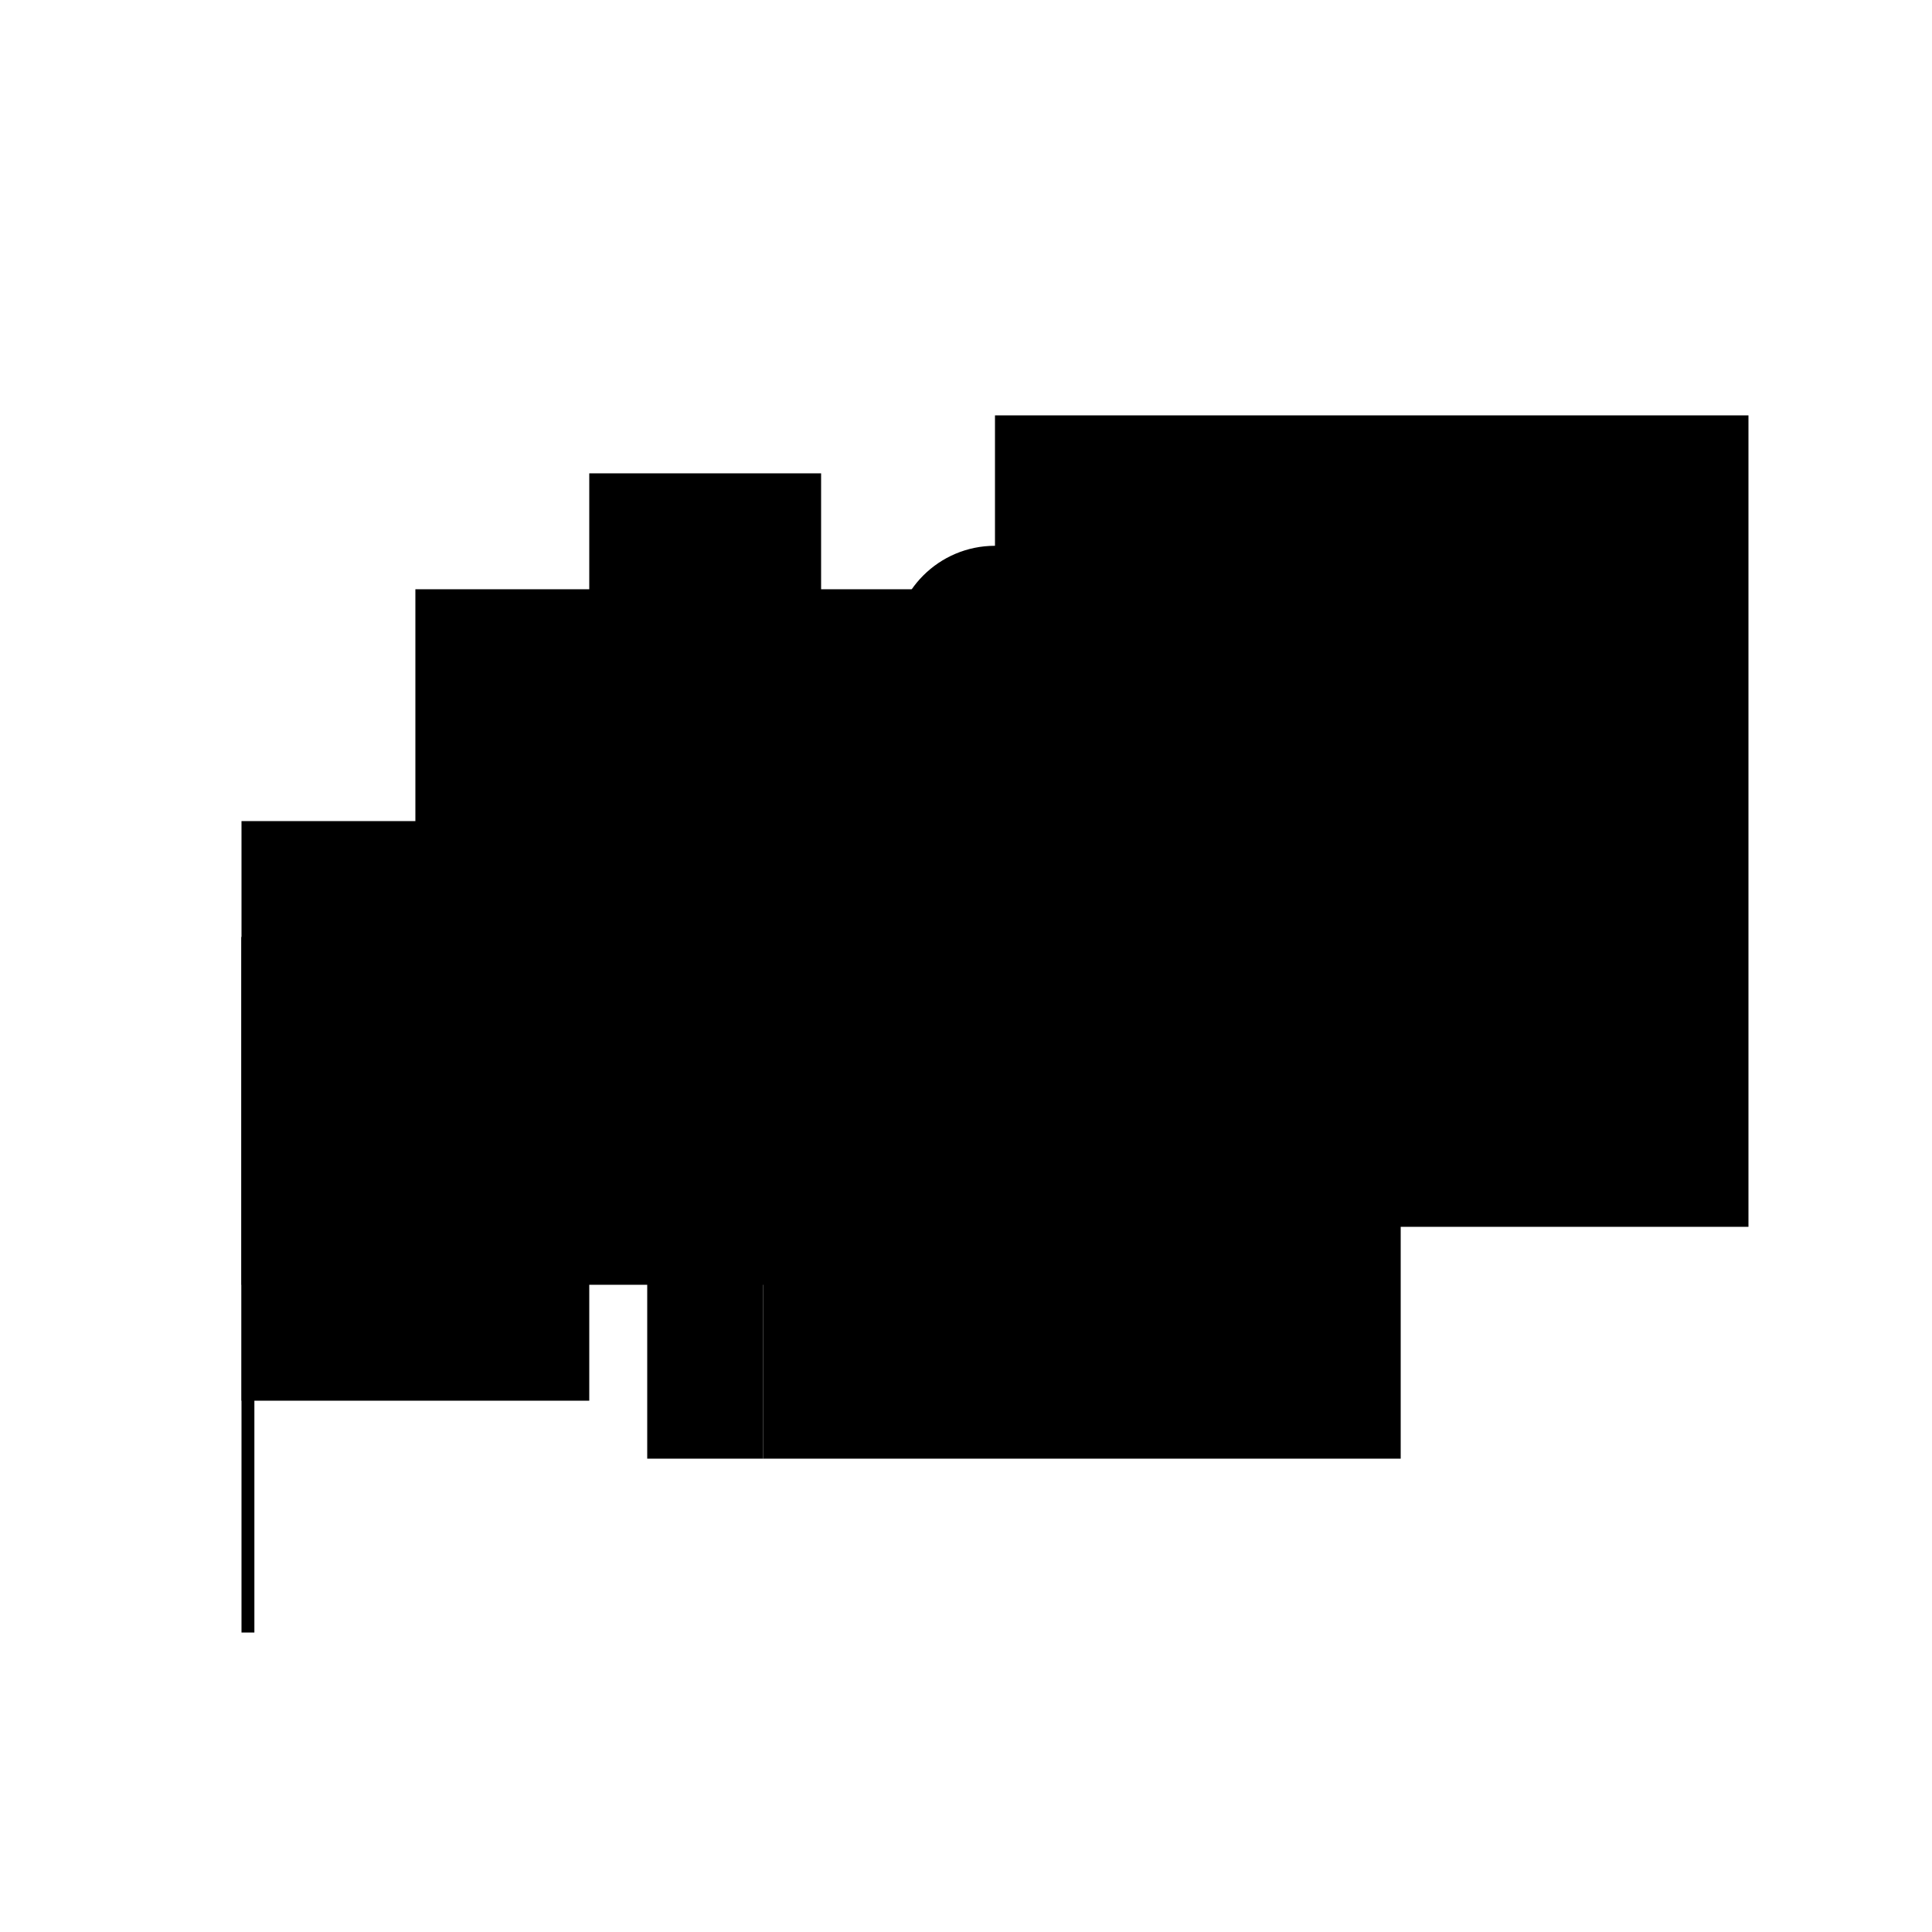
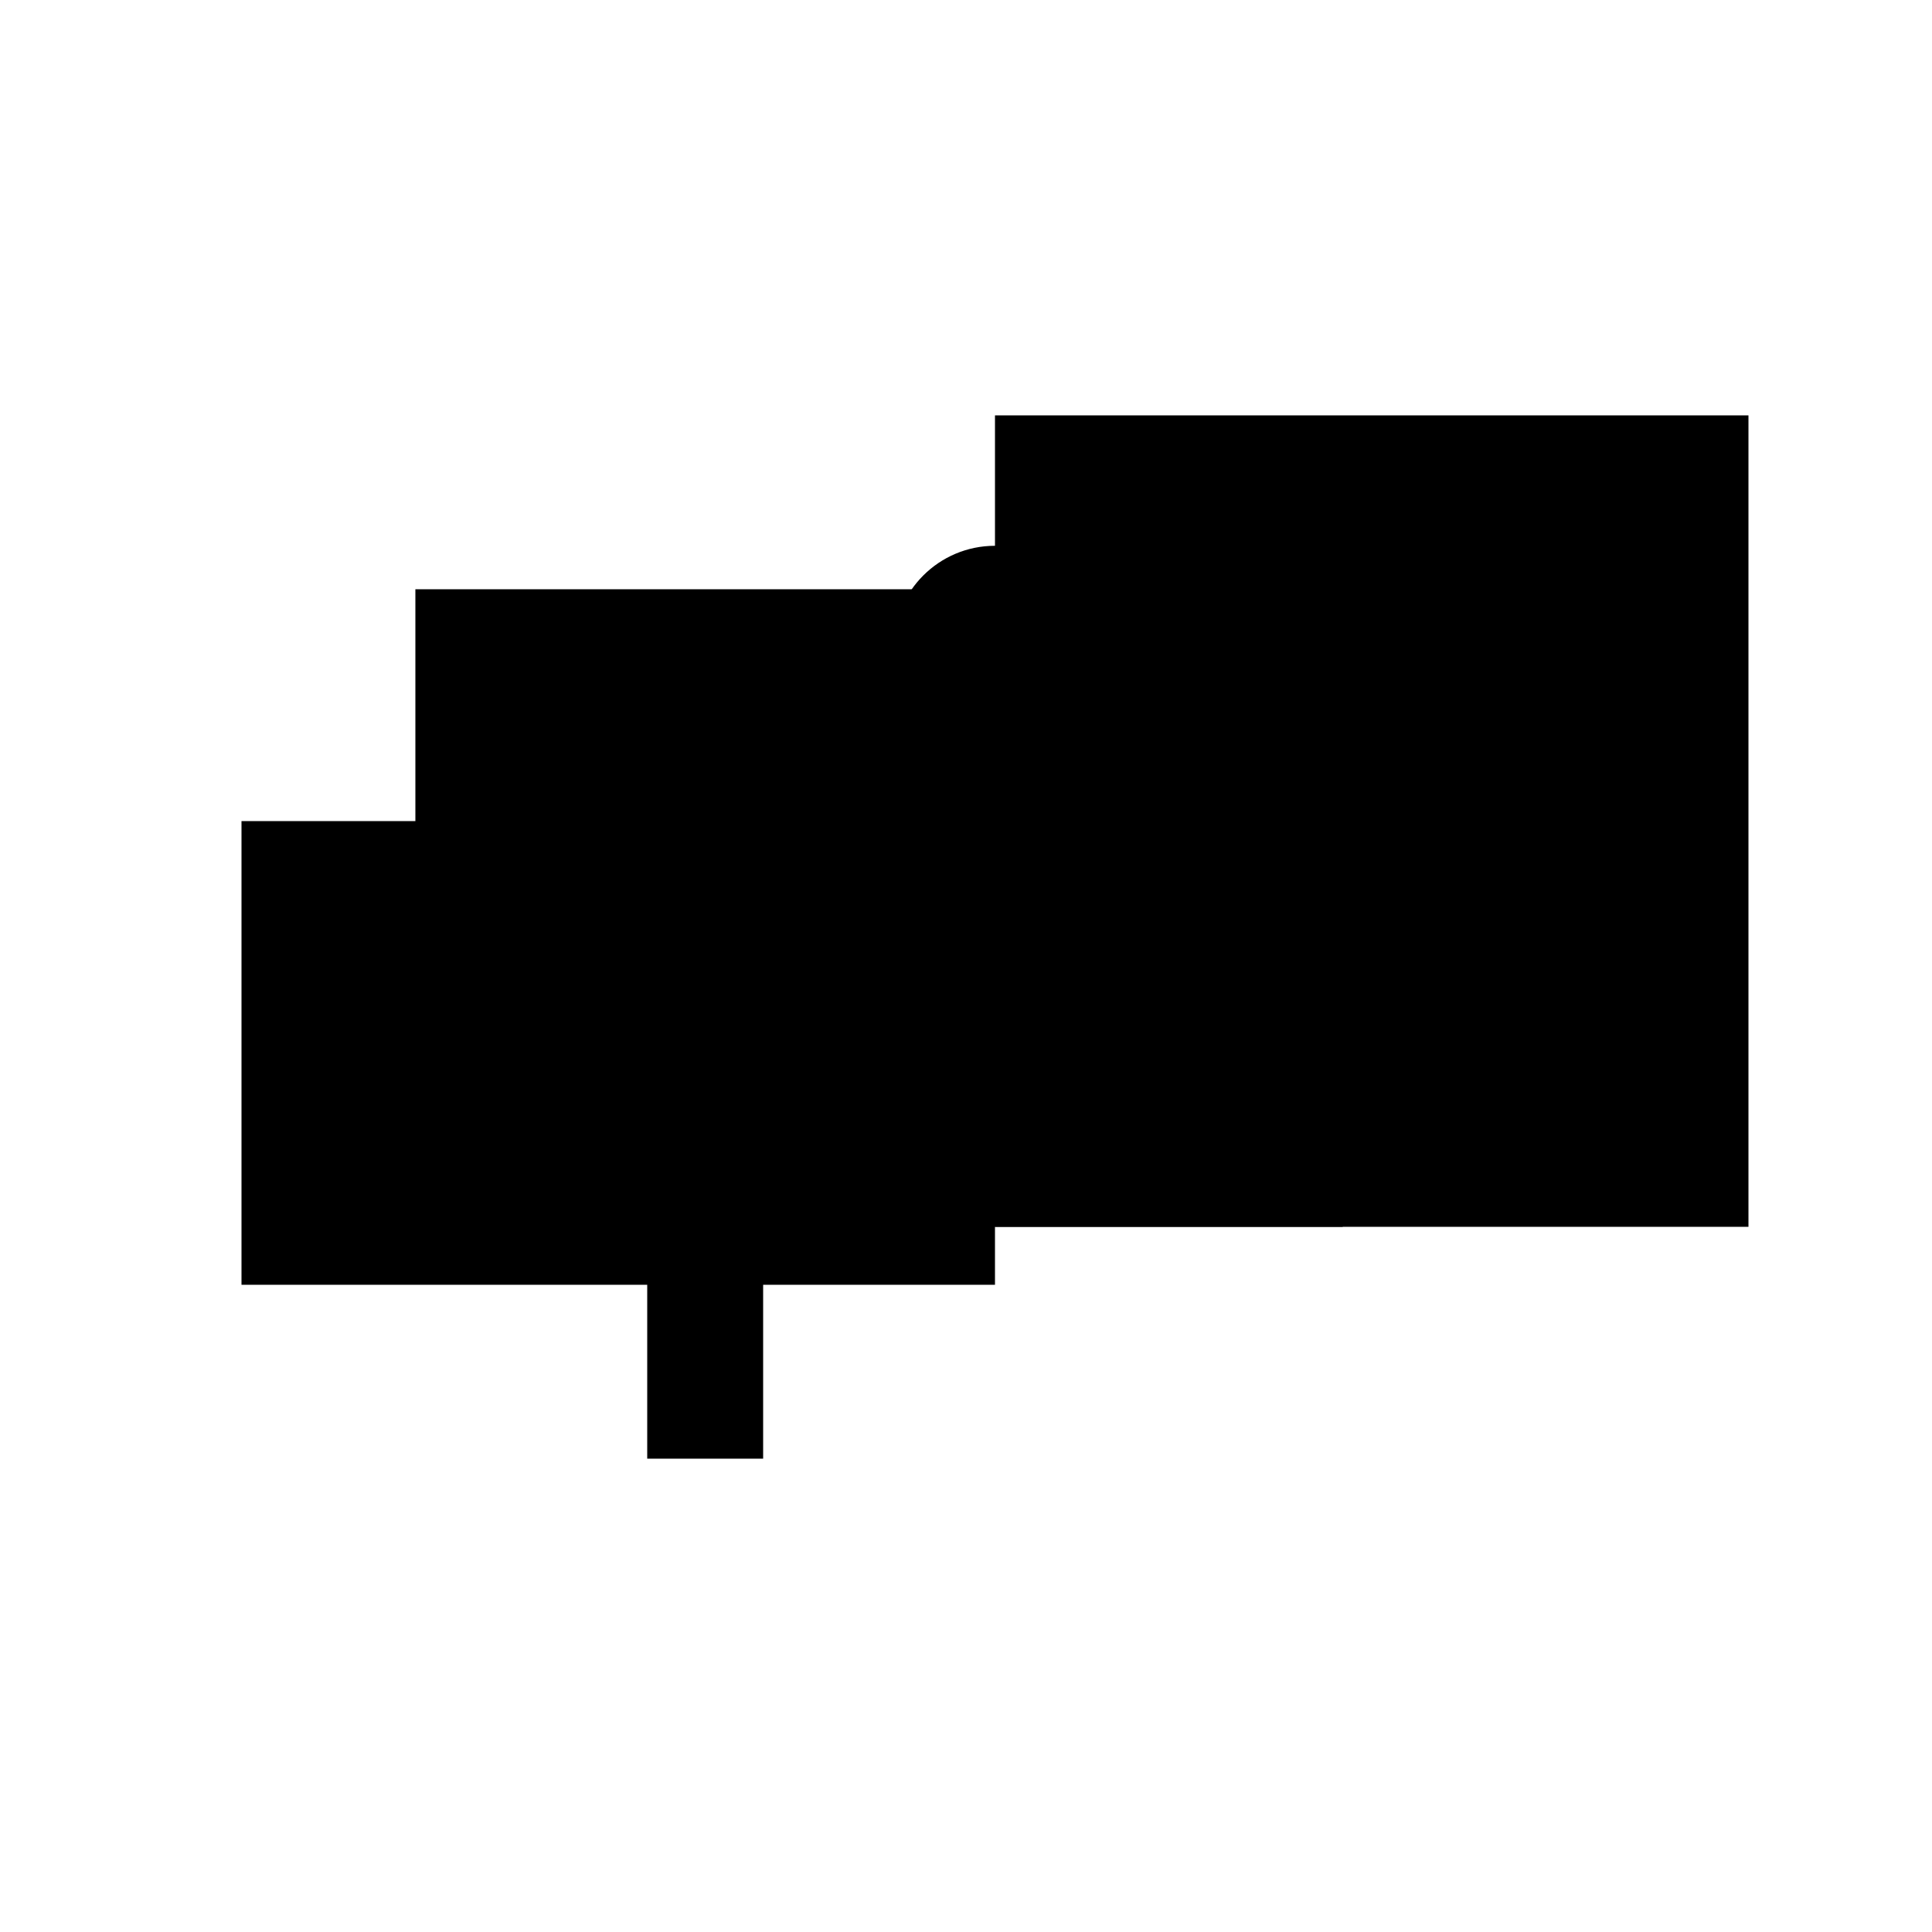
<svg xmlns="http://www.w3.org/2000/svg" version="1.1" xml:space="preserve" style="background-color: white;" viewBox="0,0,150,150">
-   <rect x="18.75" y="72.75" width="27" height="36" fill="hsla(24, 40%, 26%, 0.7)" />
  <rect x="72.75" y="77.25" width="31.5" height="18" fill="hsla(312, 46%, 6%, 1)" />
-   <rect x="18.75" y="72.75" width="1" height="54" fill="hsla(24, 0%, 86%, 0.1)" />
  <rect x="50.25" y="81.75" width="9" height="31.5" fill="hsla(192, 13%, 53%, 0.8)" />
  <rect x="32.25" y="45.75" width="67.5" height="40.5" fill="hsla(96, 95%, 86%, 0.8)" />
  <rect x="18.75" y="63.75" width="58.5" height="36" fill="hsla(24, 86%, 46%, 1.1)" />
-   <rect x="45.75" y="36.75" width="18" height="31.5" fill="hsla(168, 26%, 33%, 0.9)" />
-   <rect x="59.25" y="90.75" width="49.5" height="22.5" fill="hsla(240, 73%, 33%, 1.5)" />
  <rect x="77.25" y="32.25" width="58.5" height="63" fill="hsla(336, 86%, 33%, 1.2)" />
-   <rect x="63.75" y="59.25" width="9" height="45" fill="hsla(264, 13%, 60%, 1)" />
  <circle cx="77.25" cy="50.25" r="7.875" fill="hsla(48, 50%, 50%, 0.8)" />
</svg>